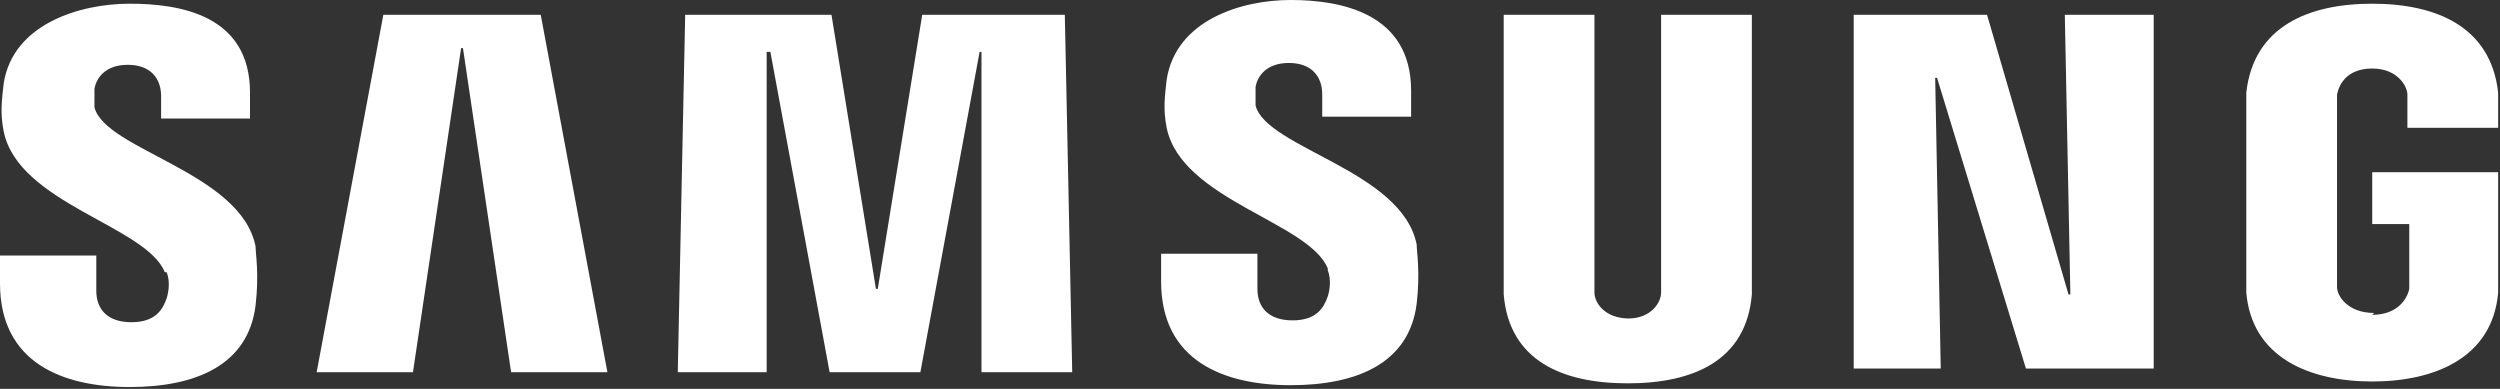
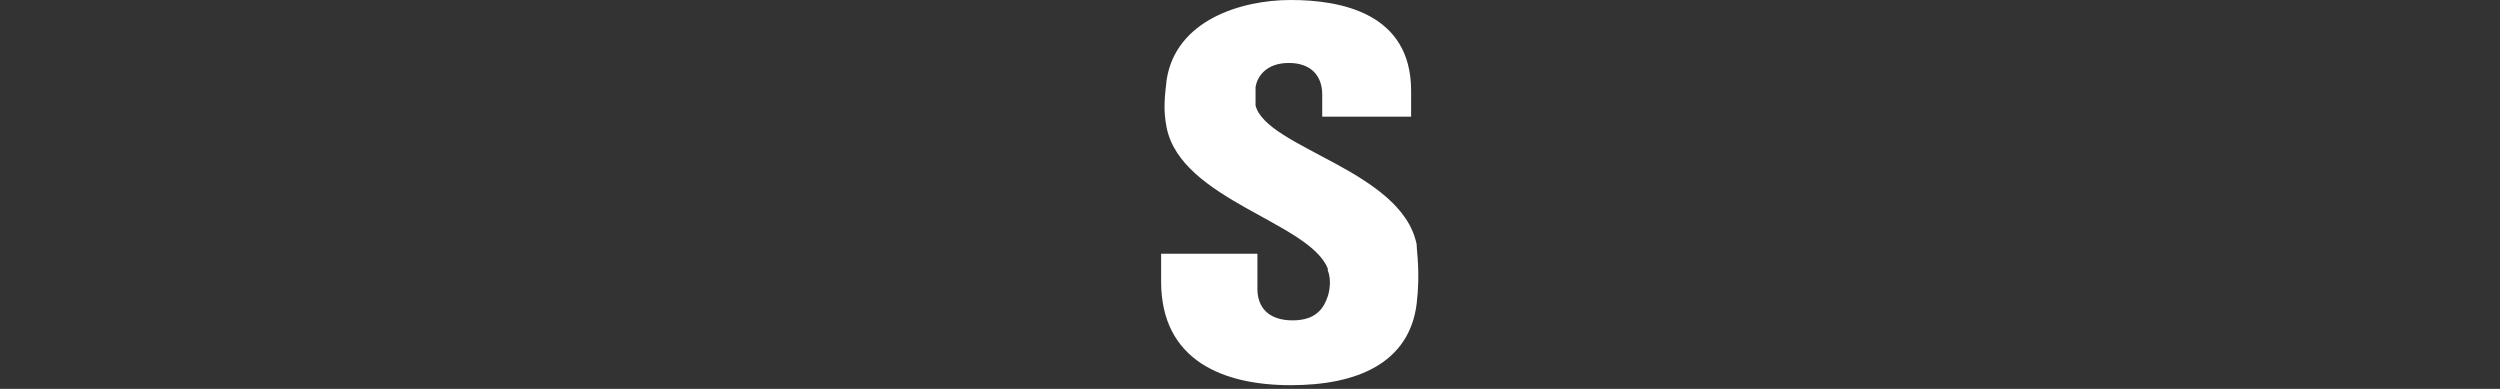
<svg xmlns="http://www.w3.org/2000/svg" id="Layer_1" version="1.1" viewBox="0 0 135 21">
  <rect x="0" y="0" width="135" height="21" fill="#333333" stroke="none" />
  <defs>
    <style>
      .st0 {
        fill: #fff;
      }
    </style>
  </defs>
-   <path class="st0" d="M9,14.7c.2.5.1,1.1,0,1.4-.2.6-.6,1.3-1.9,1.3s-1.9-.7-1.9-1.7v-1.9H0v1.5c0,4.3,3.4,5.6,7,5.6s6.4-1.2,6.8-4.4c.2-1.7,0-2.8,0-3.2-.8-4-8.1-5.2-8.7-7.5,0-.3,0-.7,0-1,.1-.6.6-1.3,1.8-1.3s1.8.7,1.8,1.7v1.2h4.8v-1.4C13.5.8,9.7.2,7,.2S.7,1.3.2,4.5c-.1.9-.2,1.6,0,2.6.8,3.9,7.7,5.1,8.7,7.6Z" />
-   <path class="st0" d="M20.7.8l-3.6,19.3h5.2l2.6-17.5h.1l2.6,17.5h5.2L29.2.8h-8.6ZM49.8.8l-2.4,14.8h-.1l-2.4-14.8h-7.9l-.4,19.3h4.8V2.8h.2l3.2,17.3h4.9l3.2-17.3h.1v17.3h4.9l-.4-19.3h-7.9Z" />
  <path class="st0" d="M71.7,14.6c.2.5.1,1.1,0,1.4-.2.6-.6,1.3-1.9,1.3s-1.9-.7-1.9-1.7v-1.9h-5.2v1.5c0,4.3,3.4,5.6,7,5.6s6.4-1.2,6.8-4.4c.2-1.7,0-2.8,0-3.2-.8-4-8.1-5.2-8.7-7.5,0-.3,0-.7,0-1,.1-.6.6-1.3,1.8-1.3s1.8.7,1.8,1.7v1.2h4.8v-1.4c0-4.2-3.8-4.9-6.5-4.9s-6.2,1.1-6.7,4.3c-.1.9-.2,1.6,0,2.6.8,3.9,7.7,5.1,8.7,7.6Z" />
-   <path class="st0" d="M87.9,17.2c1.3,0,1.8-.9,1.8-1.4,0-.2,0-.5,0-.7V.8h4.9v13.8c0,.4,0,.8,0,1.3-.3,3.6-3.2,4.8-6.7,4.8s-6.4-1.2-6.7-4.8c0-.2,0-.9,0-1.3V.8h4.9v14.3c0,.3,0,.5,0,.7,0,.5.5,1.4,1.9,1.4ZM111.5.8l.3,15.1h-.1l-4.4-15.1h-7.2v19.1h4.7l-.3-15.7h.1l4.8,15.7h6.9V.8h-4.8ZM128.1,17c1.4,0,1.9-.9,2-1.4,0-.2,0-.5,0-.7v-2.8h-2v-2.8h6.8v5.2c0,.4,0,.6,0,1.3-.3,3.5-3.4,4.8-6.8,4.8s-6.5-1.3-6.8-4.8c0-.6,0-.9,0-1.3V6.3c0-.3,0-1,0-1.3.4-3.6,3.4-4.8,6.8-4.8s6.4,1.2,6.8,4.8c0,.6,0,1.3,0,1.3v.6h-4.9v-1.1s0-.5,0-.7c0-.4-.5-1.4-1.9-1.4s-1.8.9-1.9,1.4c0,.3,0,.6,0,.9v8.8c0,.2,0,.5,0,.7,0,.5.6,1.4,2,1.4Z" />
</svg>